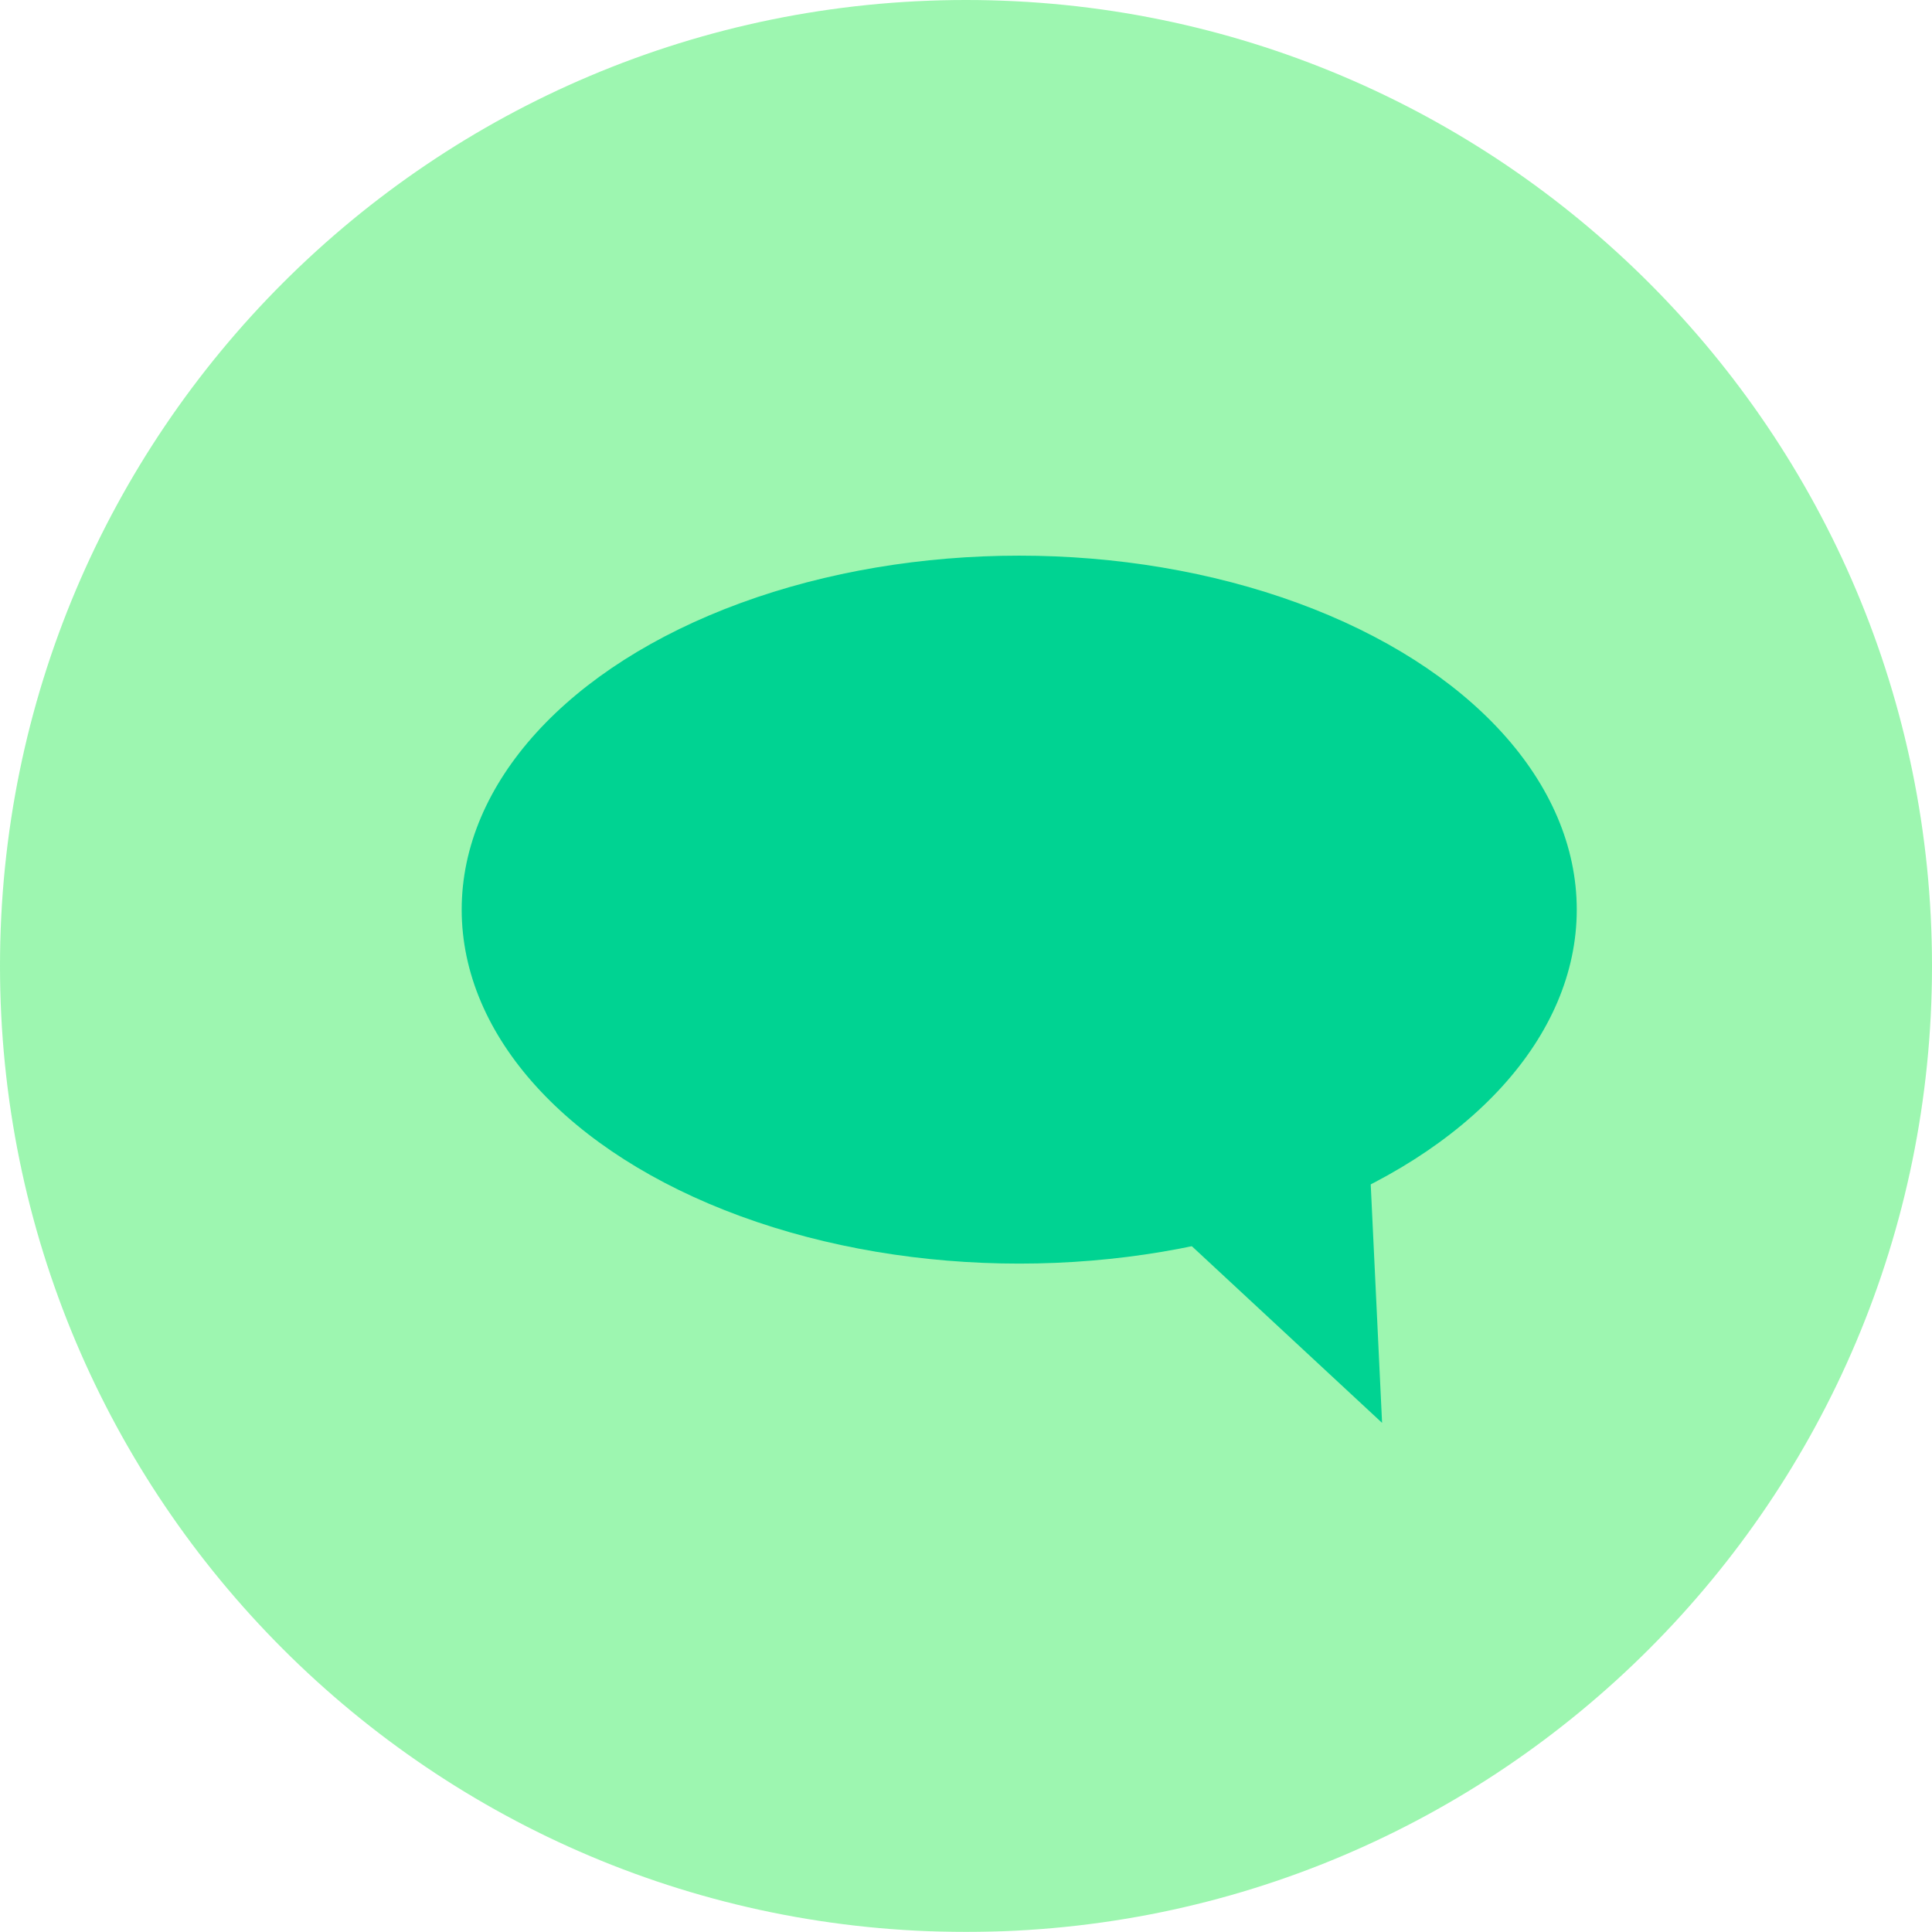
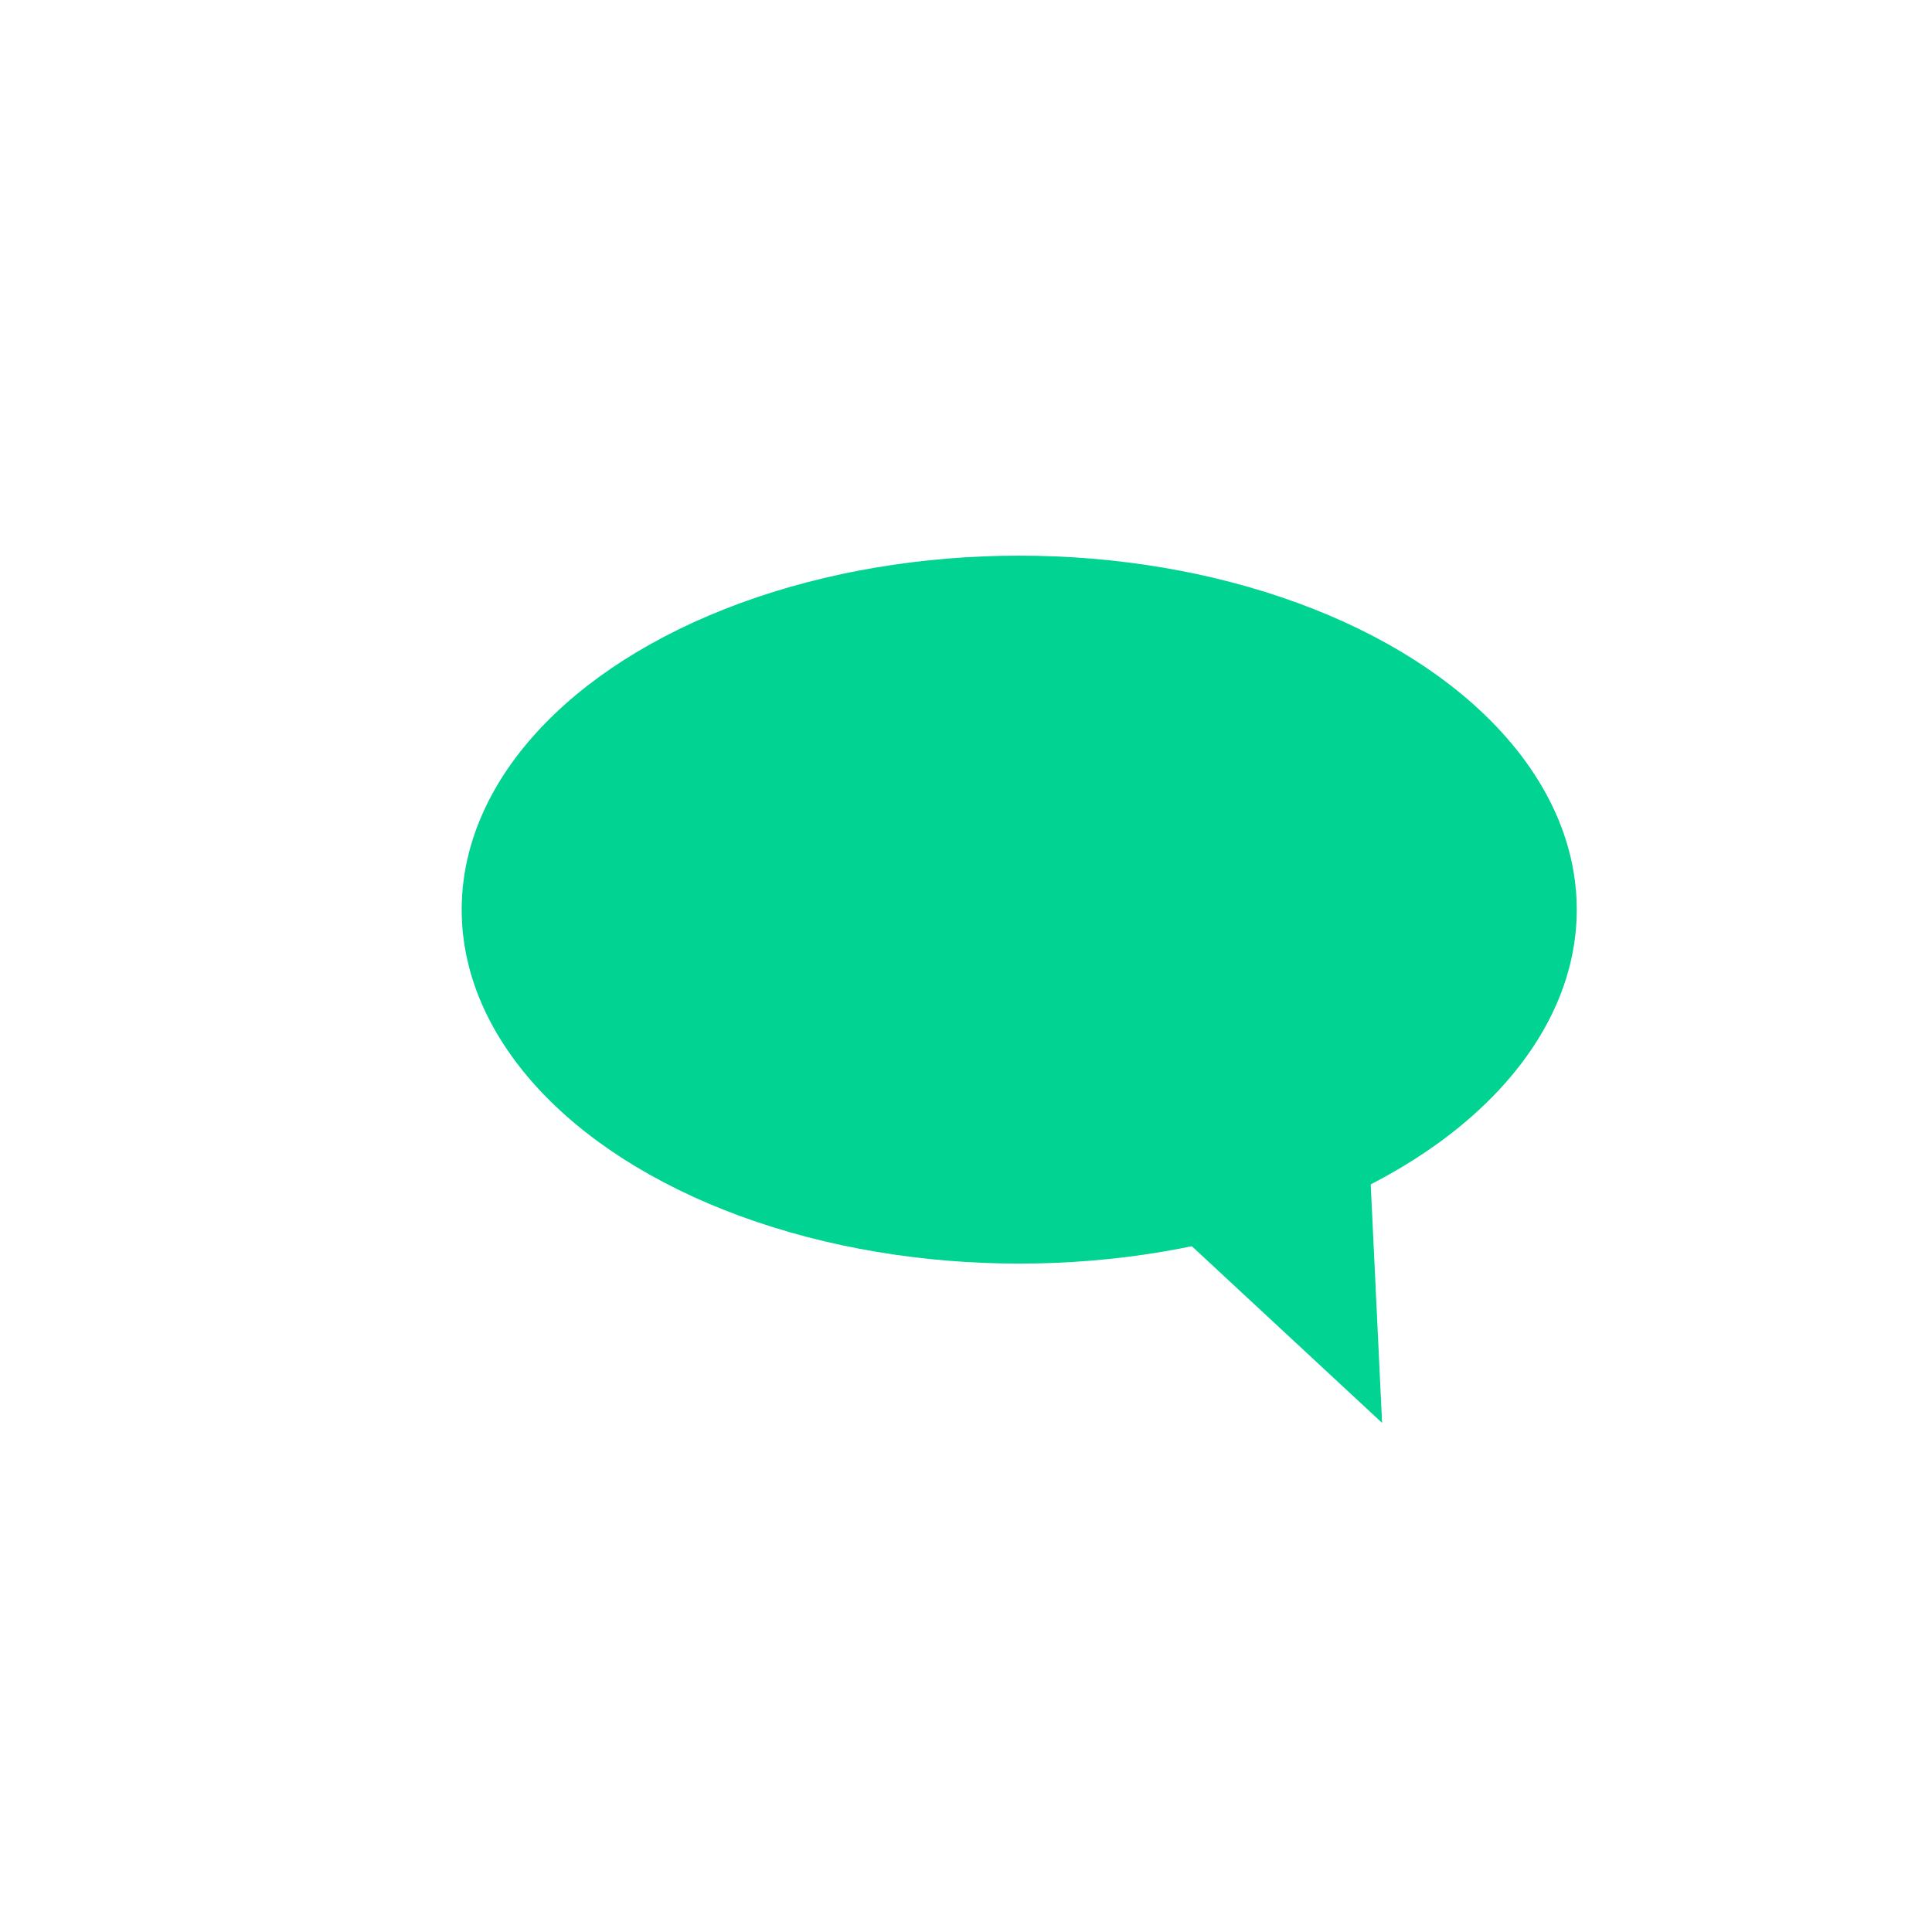
<svg xmlns="http://www.w3.org/2000/svg" version="1.1" x="0px" y="0px" width="65.736px" height="65.733px" viewBox="0 0 65.736 65.733" style="enable-background:new 0 0 65.736 65.733;" xml:space="preserve">
  <g id="Section_1-_Icon">
    <g style="opacity:0.8;">
      <g>
        <g>
-           <path style="fill:#84F49C;" d="M65.736,32.868c0,18.152-14.716,32.866-32.869,32.866C14.715,65.733,0,51.02,0,32.868      C0,14.713,14.715,0,32.867,0C51.021,0,65.736,14.713,65.736,32.868z" />
-         </g>
+           </g>
      </g>
    </g>
    <g>
      <ellipse style="fill:#00D392;" cx="34.679" cy="30.95" rx="18.97" ry="12.044" />
      <polygon style="fill:#00D392;" points="46.423,35.767 47.025,48.413 38.594,40.584   " />
    </g>
  </g>
  <g id="Layer_1">
</g>
</svg>